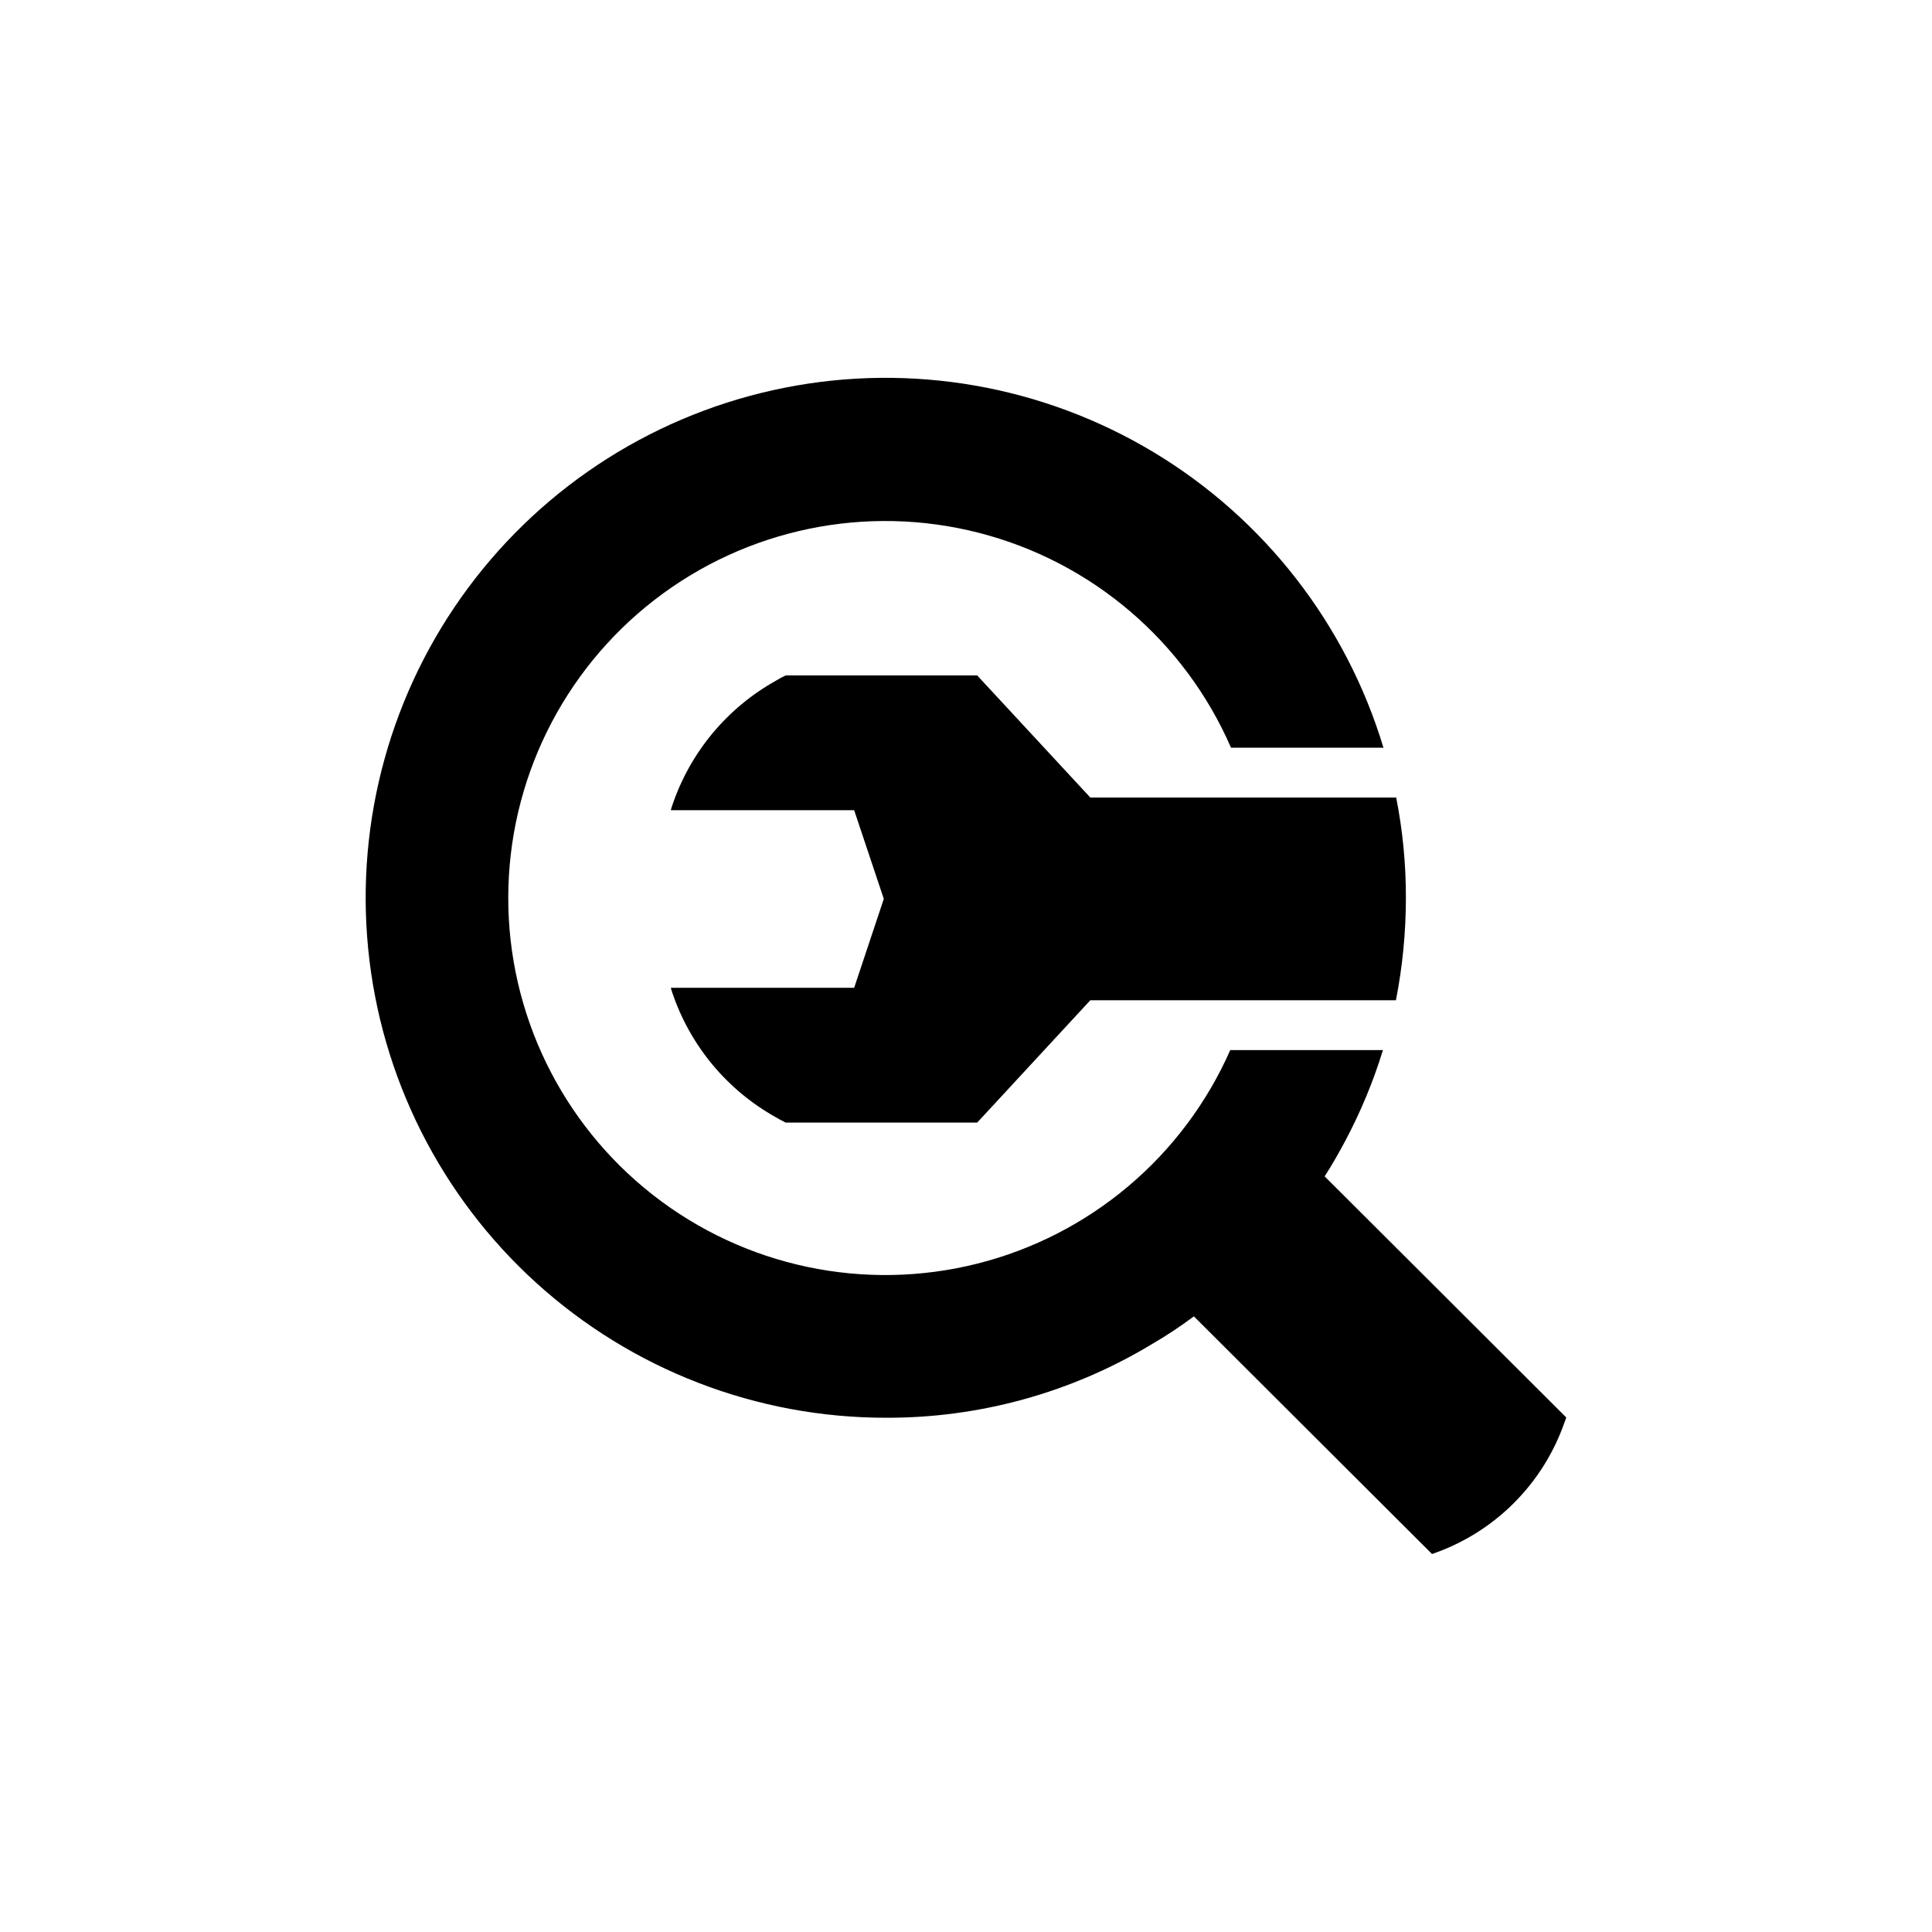
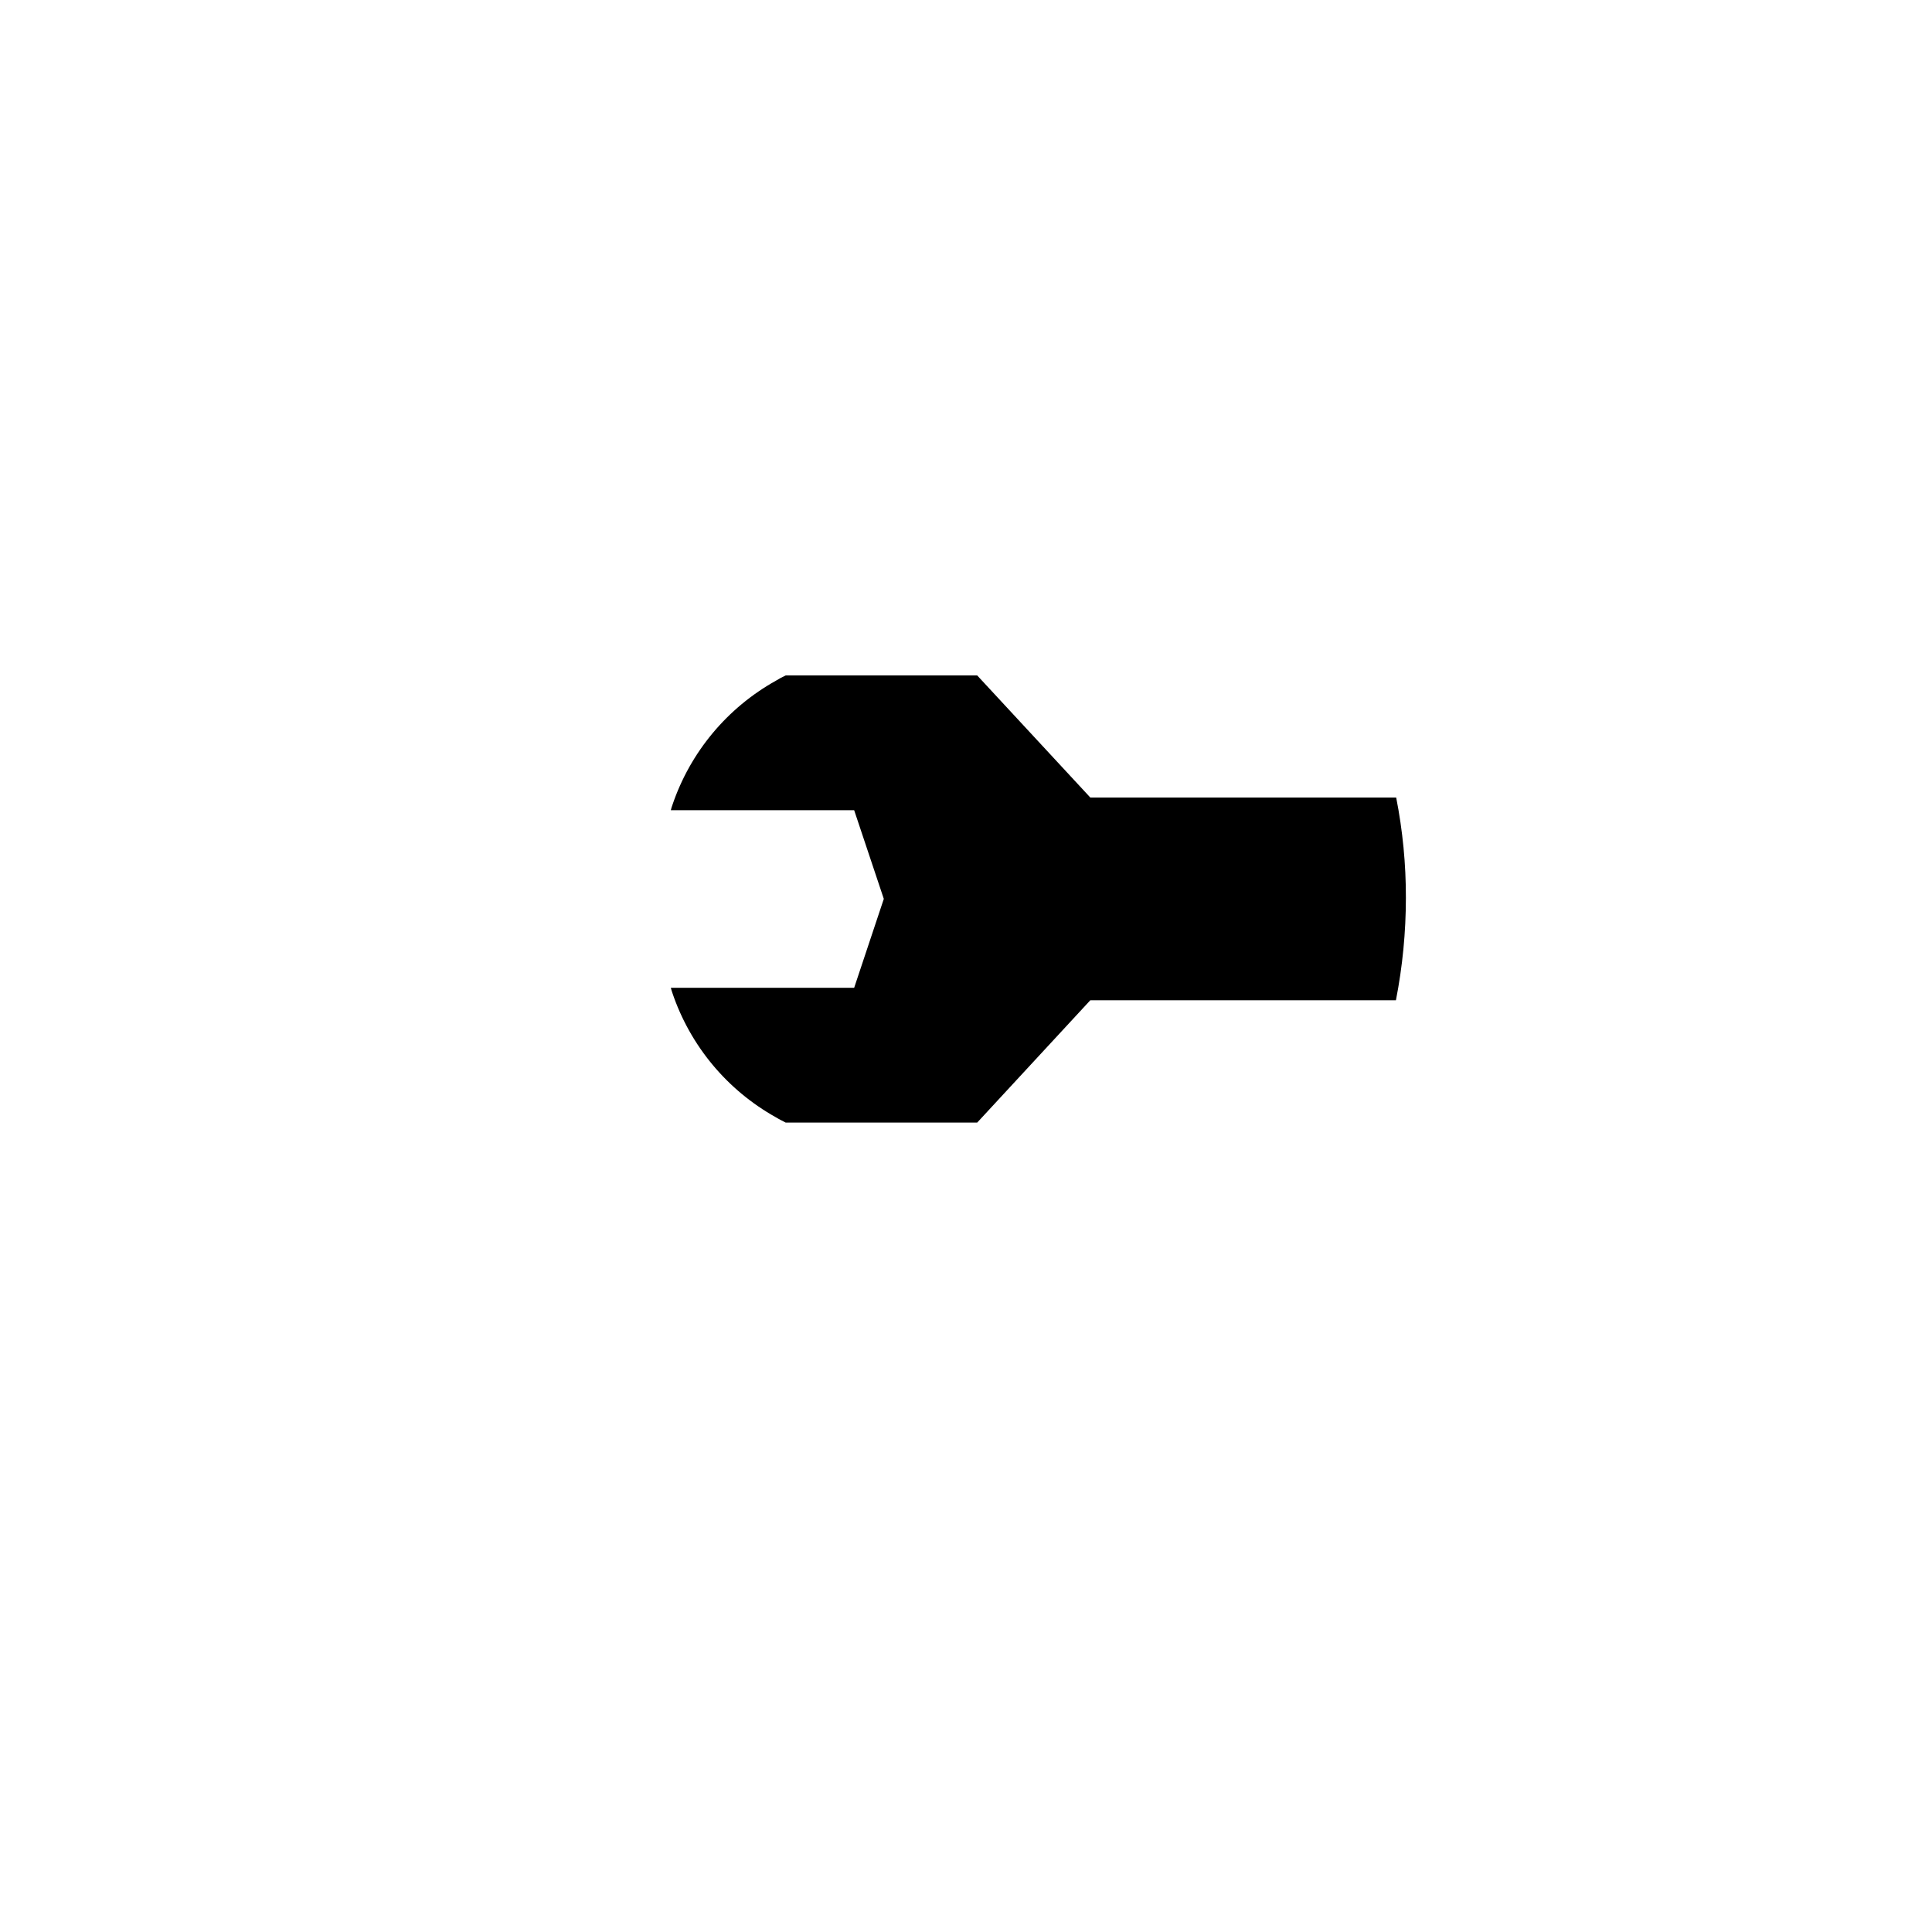
<svg xmlns="http://www.w3.org/2000/svg" fill="#000000" width="800px" height="800px" version="1.1" viewBox="144 144 512 512">
  <g>
-     <path d="m495.05 455.75c1.98-3.102 3.762-6.203 5.481-9.441h-0.004c4.082-7.672 7.418-15.719 9.969-24.027h-40.465c-12.434 28.211-37.191 49.102-67.09 56.609-29.902 7.508-61.594 0.793-85.879-18.195-24.285-18.992-38.445-48.129-38.367-78.957 0.074-30.828 14.379-59.895 38.758-78.762 24.379-18.871 56.102-25.43 85.965-17.773s54.52 28.668 66.812 56.941h40.398c-9.879-32.766-31.598-60.684-60.926-78.316-29.328-17.633-64.172-23.723-97.742-17.082-33.574 6.641-63.473 25.539-83.879 53.012s-29.855 61.559-26.516 95.617c3.34 34.059 19.238 65.656 44.594 88.637 25.355 22.984 58.355 35.711 92.578 35.703 24.789 0.094 49.133-6.621 70.367-19.41 3.906-2.262 7.676-4.754 11.289-7.457l63.105 62.973c0.133-0.066 0.266-0.066 0.395-0.133h0.004c16.211-5.66 28.961-18.387 34.656-34.59 0.199-0.461 0.328-0.926 0.527-1.453z" />
    <path d="m402.97 323h-50.762c-0.887 0.41-1.746 0.875-2.574 1.387-12.938 7.211-22.727 18.977-27.461 33.004-0.164 0.434-0.293 0.875-0.395 1.32h48.582l7.856 23.5-7.856 23.566h-48.582c0.066 0.395 0.266 0.859 0.395 1.32 4.734 14.031 14.523 25.797 27.461 33.008 0.859 0.527 1.715 0.926 2.574 1.387h50.762l29.969-32.41h80.996v-0.004c1.754-8.938 2.637-18.023 2.641-27.129 0.02-8.93-0.844-17.844-2.574-26.602h-81.062z" />
  </g>
</svg>